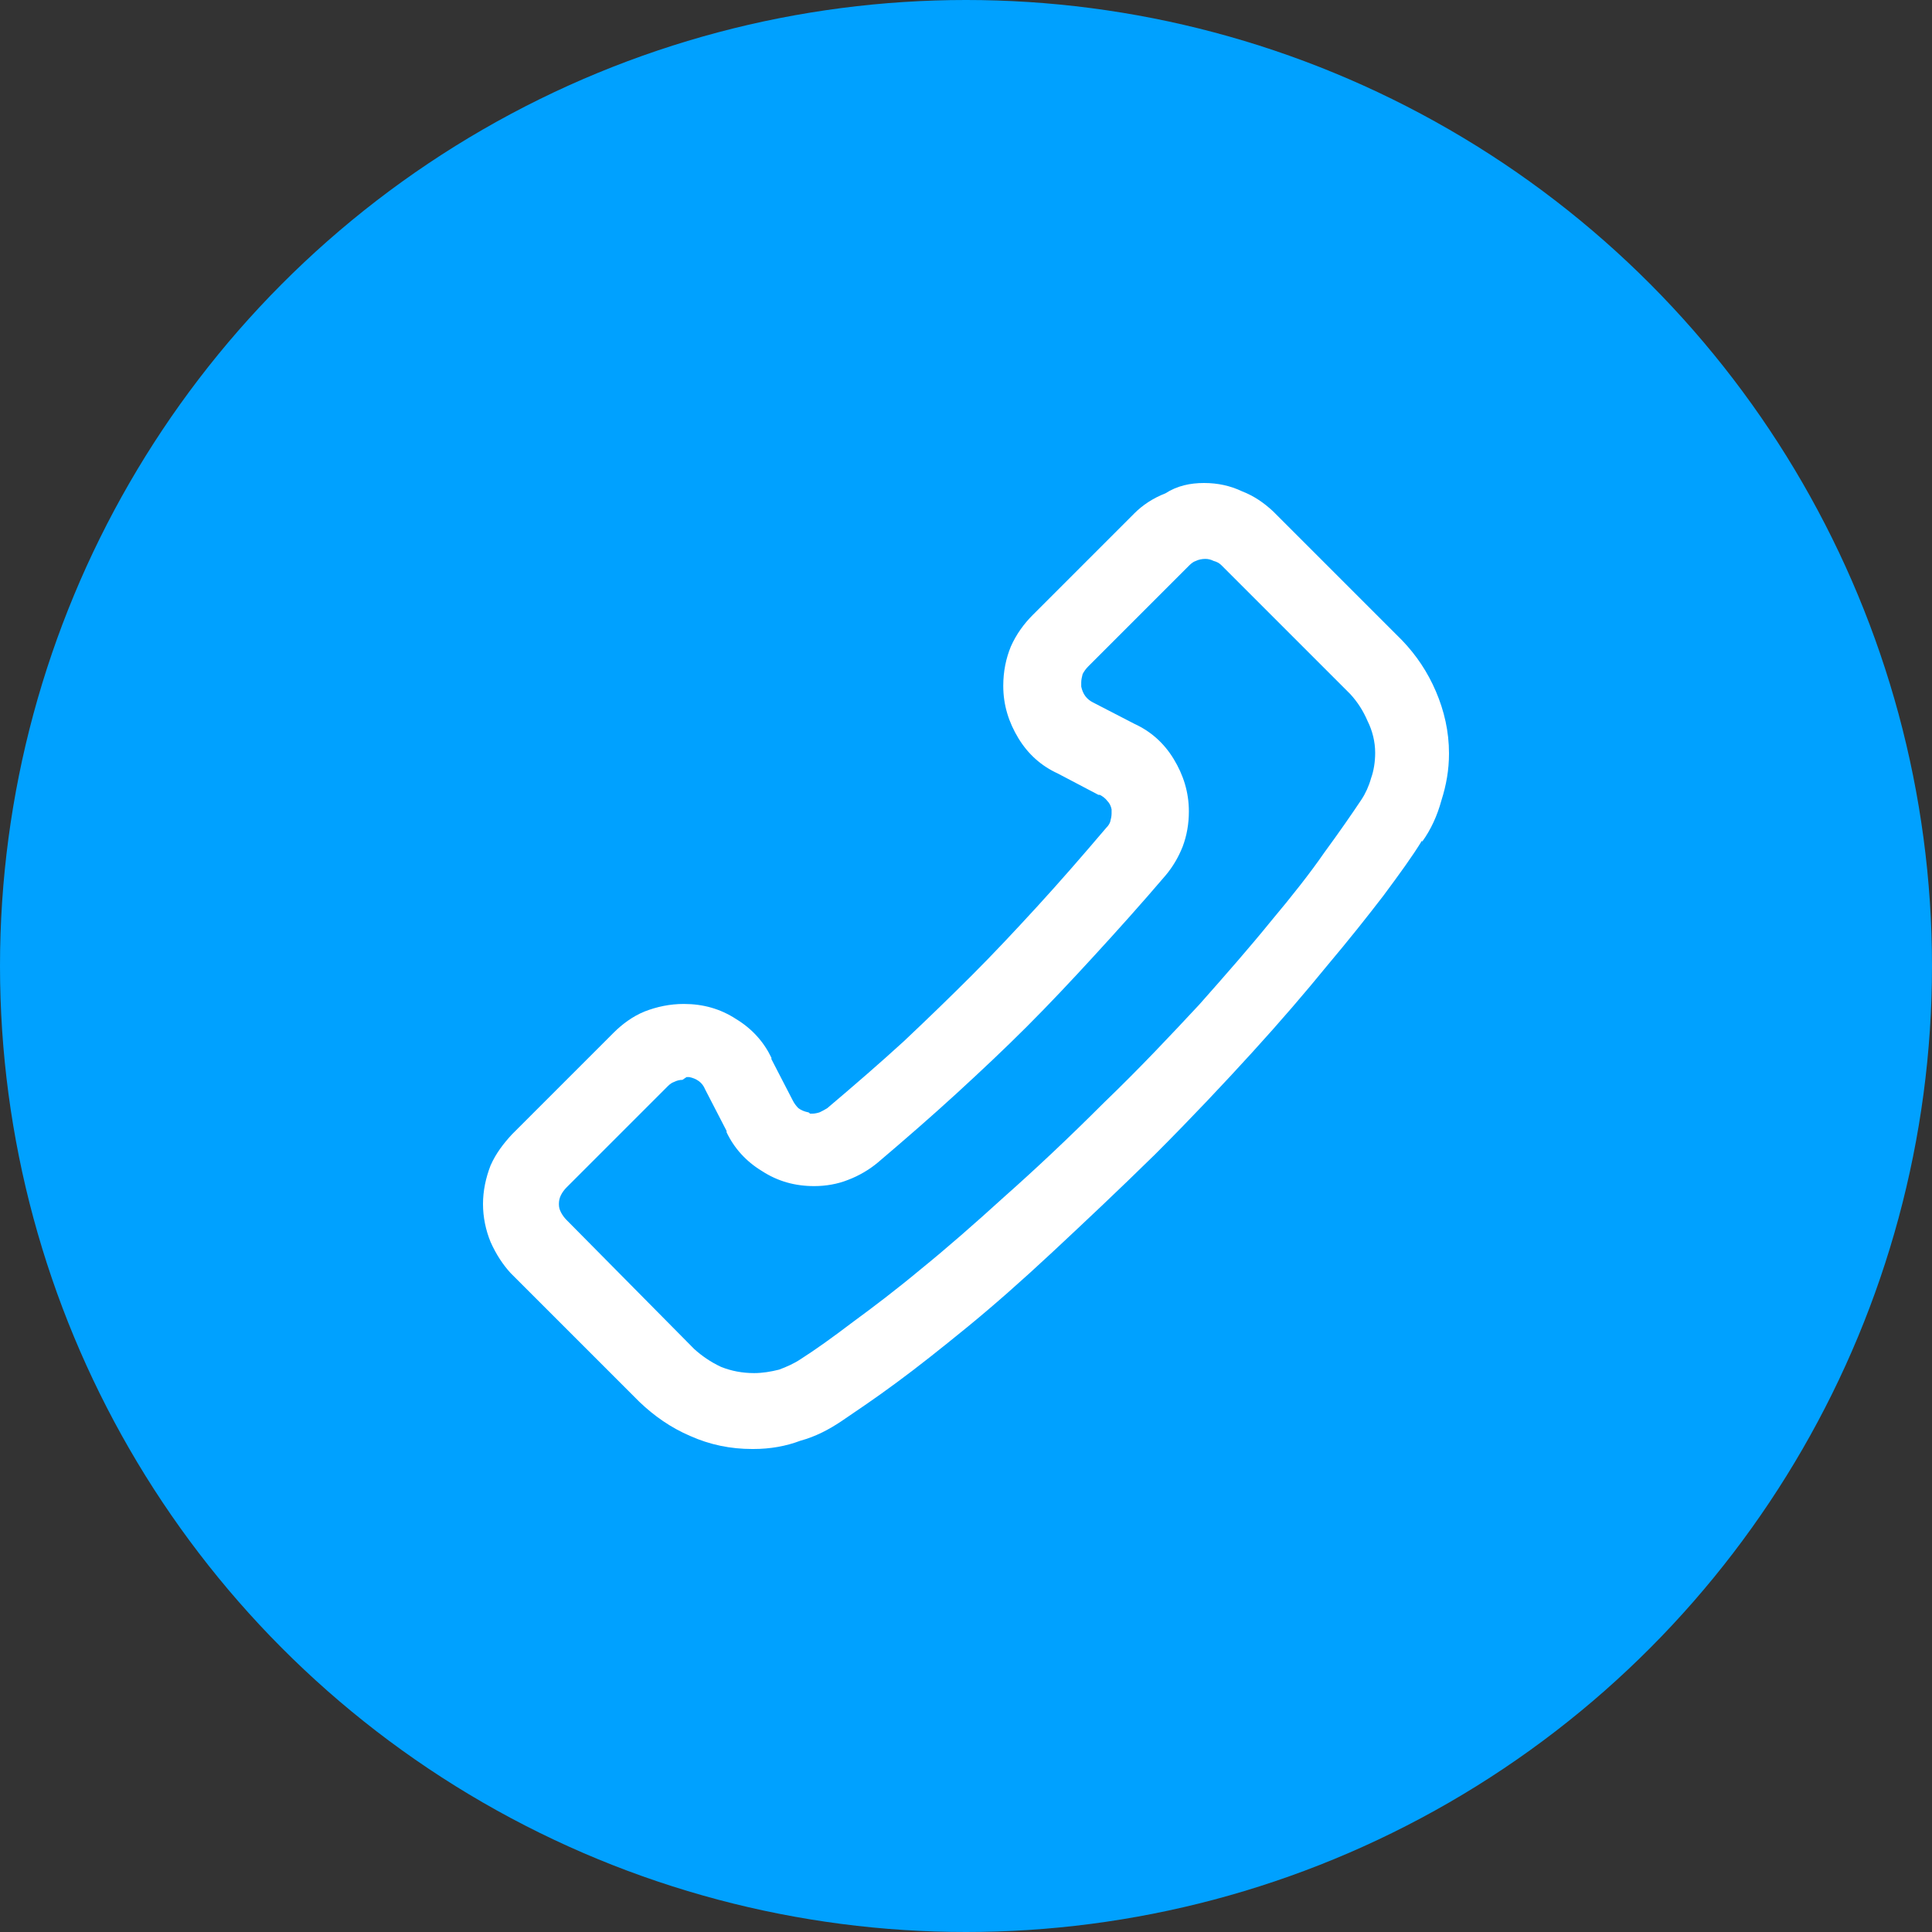
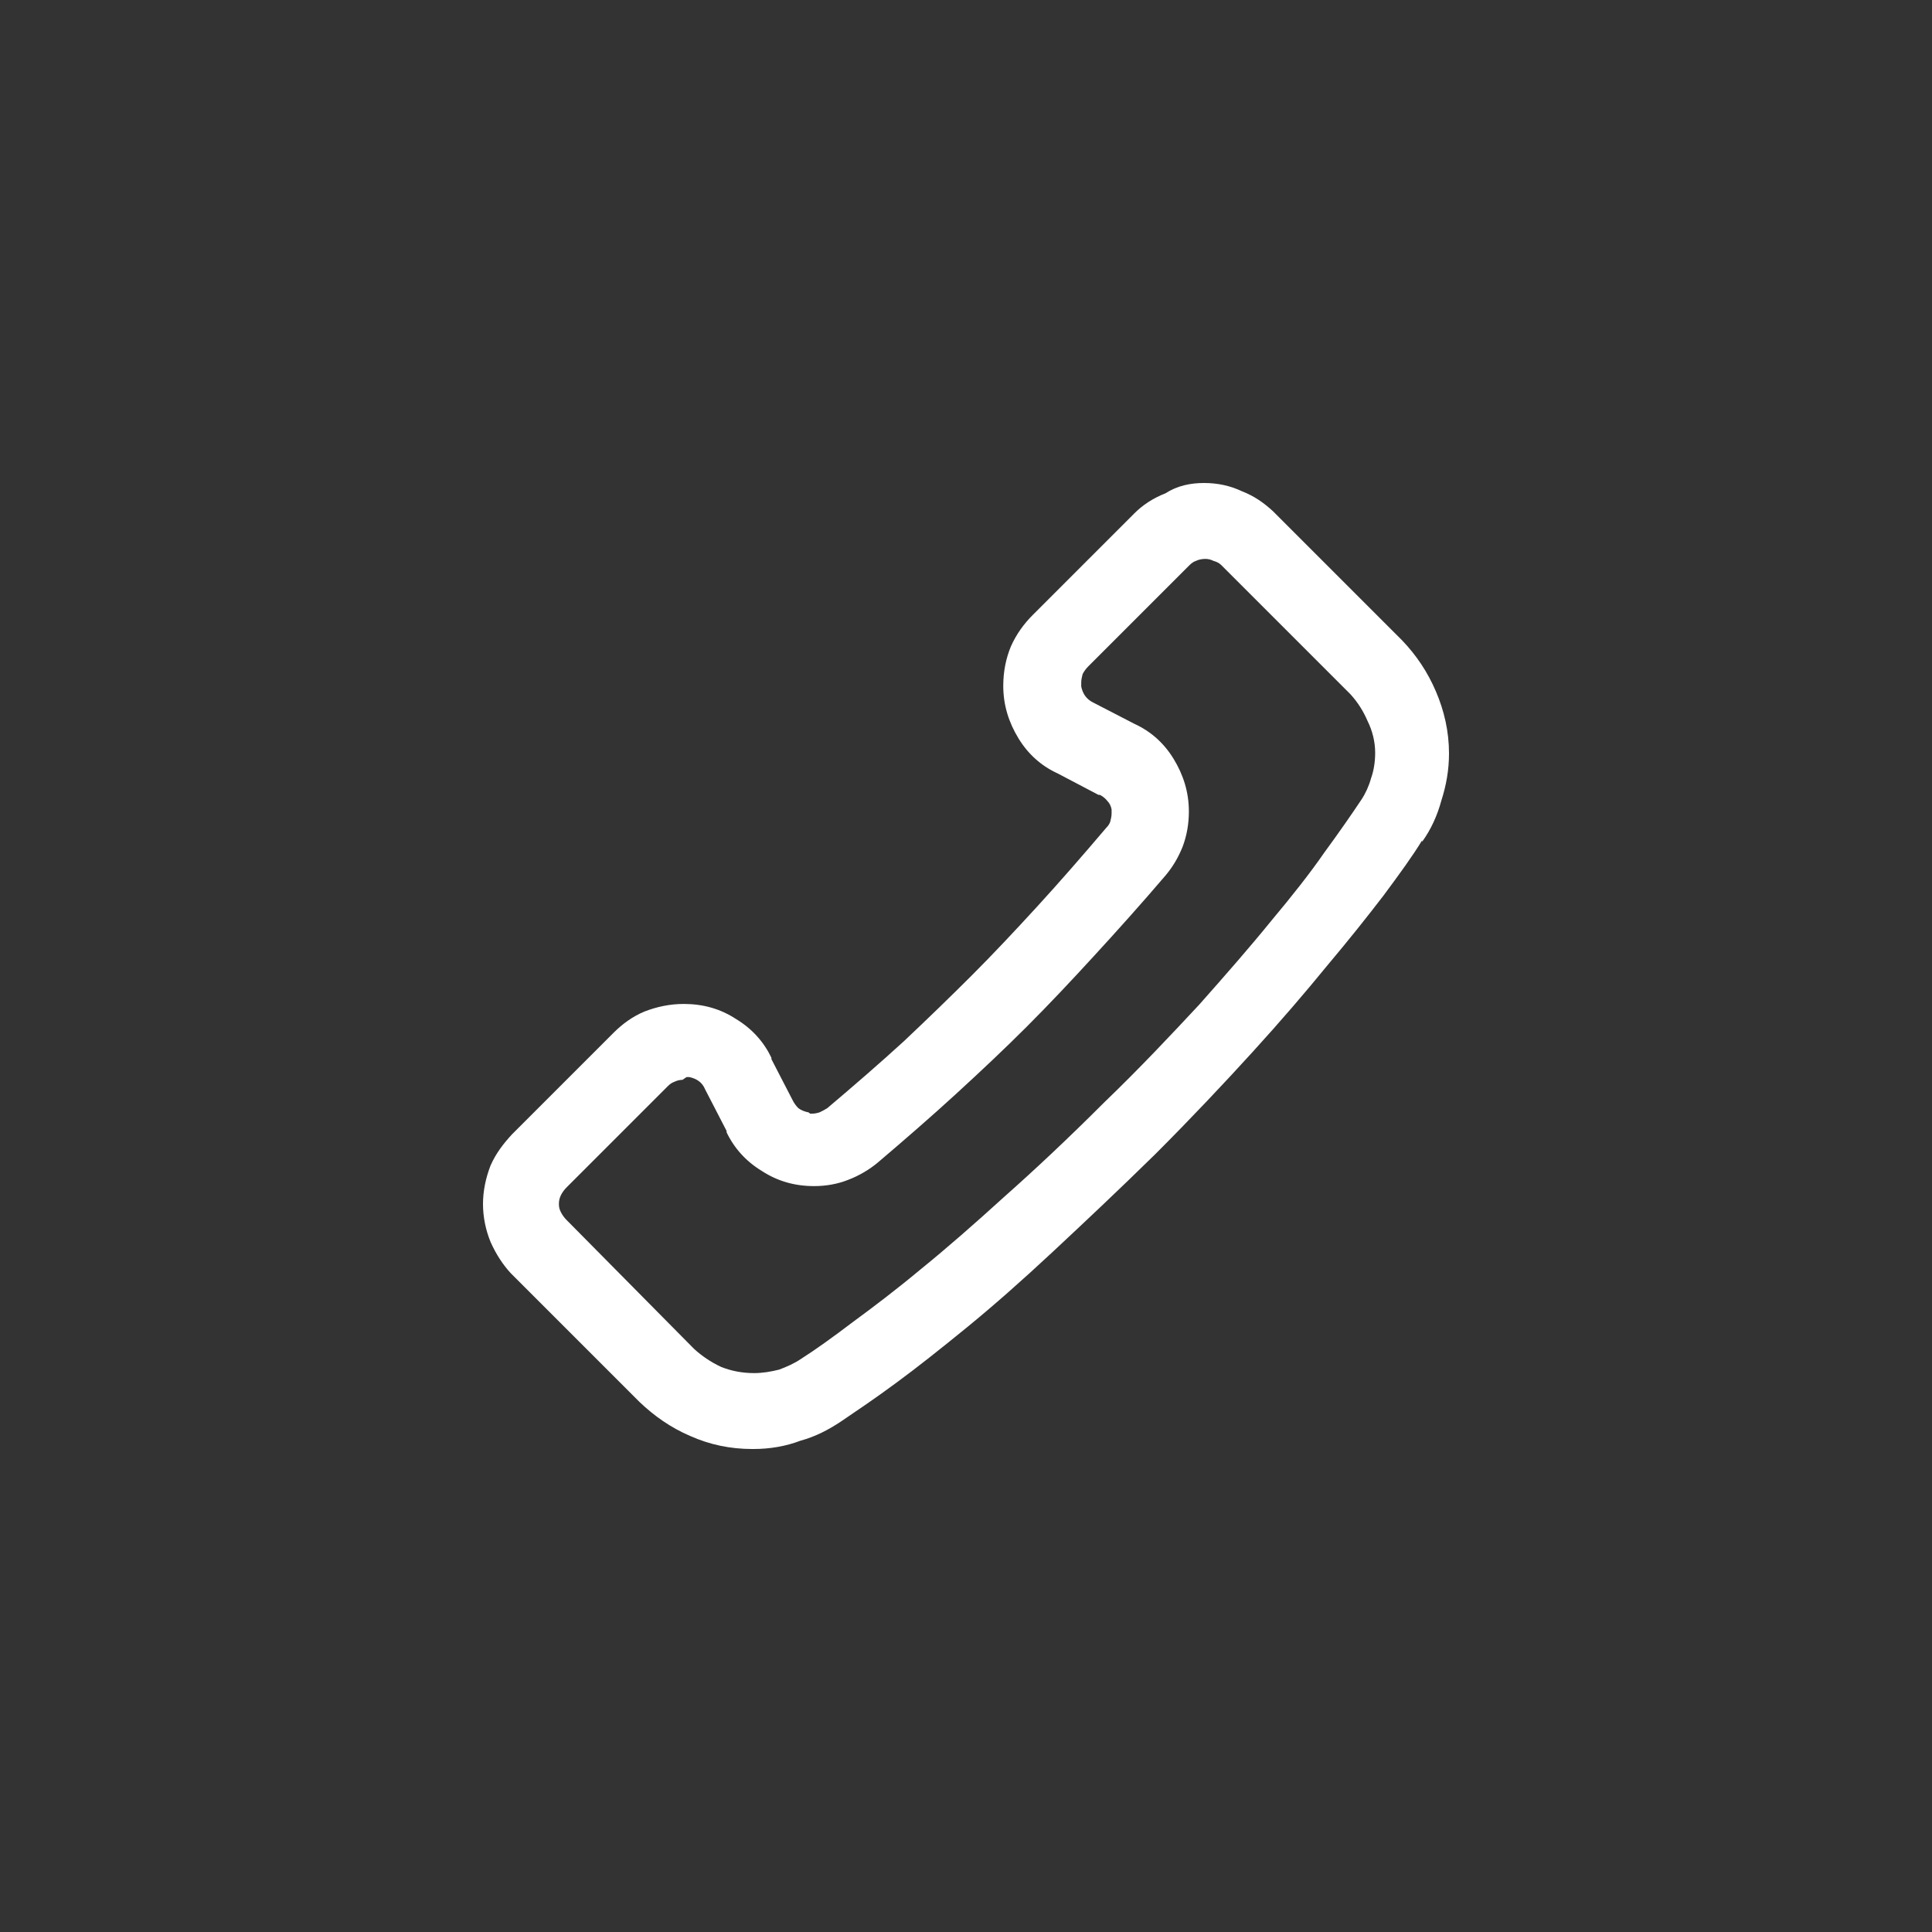
<svg xmlns="http://www.w3.org/2000/svg" version="1.1" x="0px" y="0px" width="28px" height="28px" viewBox="0 0 28 28" style="enable-background:new 0 0 28 28;" xml:space="preserve">
  <rect x="0" y="0" width="28" height="28" fill="#333333" stroke="none" />
  <style type="text/css"> .st0{fill:#00A1FF;} .st1{fill:#FFFFFF;} </style>
  <defs> </defs>
-   <circle class="st0" cx="14" cy="14" r="14" />
  <path class="st1" d="M10.92,21c0,0-0.01,0-0.02,0c-0.31,0-0.61-0.06-0.9-0.19c-0.28-0.12-0.52-0.29-0.73-0.49l-1.87-1.87 C7.29,18.33,7.19,18.18,7.11,18C7.04,17.83,7,17.64,7,17.45s0.04-0.38,0.11-0.56c0.08-0.18,0.19-0.32,0.31-0.45l1.47-1.47 c0.13-0.13,0.28-0.24,0.45-0.31c0.18-0.07,0.37-0.11,0.57-0.11c0.28,0,0.53,0.07,0.76,0.22c0.23,0.14,0.4,0.33,0.51,0.56v0.02 l0.31,0.6c0.02,0.04,0.05,0.08,0.08,0.11c0.04,0.03,0.09,0.05,0.14,0.06c0.01,0,0.02,0.01,0.03,0.02c0.01,0,0.02,0,0.03,0 c0.04,0,0.08-0.01,0.11-0.02c0.04-0.02,0.08-0.04,0.11-0.06c0.39-0.33,0.76-0.65,1.11-0.97c0.35-0.33,0.68-0.65,0.99-0.96 c0.3-0.3,0.61-0.63,0.94-0.99c0.33-0.36,0.66-0.74,1-1.14c0.03-0.03,0.05-0.06,0.06-0.09c0.01-0.04,0.02-0.08,0.02-0.12 c0-0.01,0-0.02,0-0.03c0-0.01,0-0.02,0-0.03c-0.01-0.05-0.03-0.09-0.06-0.12c-0.03-0.04-0.07-0.07-0.11-0.09h-0.02l-0.59-0.31 c-0.24-0.11-0.43-0.28-0.57-0.51c-0.14-0.23-0.22-0.48-0.22-0.76c0-0.21,0.04-0.4,0.11-0.57c0.08-0.18,0.19-0.33,0.32-0.46 l1.47-1.47c0.12-0.12,0.27-0.22,0.45-0.29C17.06,7.04,17.25,7,17.45,7S17.83,7.04,18,7.12c0.18,0.07,0.32,0.17,0.45,0.29l1.87,1.87 c0.21,0.22,0.37,0.46,0.49,0.74c0.12,0.28,0.19,0.58,0.19,0.9c0,0.24-0.04,0.46-0.11,0.68c-0.06,0.22-0.15,0.42-0.28,0.6v-0.02 c-0.14,0.23-0.33,0.49-0.56,0.8c-0.23,0.3-0.5,0.64-0.82,1.02c-0.31,0.38-0.67,0.8-1.08,1.25c-0.41,0.45-0.88,0.95-1.41,1.48 c-0.54,0.53-1.03,0.99-1.48,1.41c-0.45,0.42-0.87,0.79-1.25,1.1c-0.38,0.31-0.72,0.58-1.02,0.8c-0.31,0.23-0.58,0.41-0.8,0.56 c-0.18,0.12-0.37,0.22-0.59,0.28C11.39,20.96,11.16,21,10.92,21z M9.89,15.65c-0.04,0-0.08,0.01-0.12,0.03 c-0.03,0.01-0.06,0.03-0.09,0.06l-1.47,1.47c-0.03,0.03-0.06,0.07-0.08,0.11C8.11,17.36,8.1,17.4,8.1,17.45s0.01,0.08,0.03,0.12 c0.02,0.04,0.05,0.08,0.08,0.11l1.85,1.87c0.11,0.1,0.24,0.19,0.39,0.26c0.15,0.06,0.31,0.09,0.48,0.09c0.12,0,0.24-0.02,0.36-0.05 c0.11-0.04,0.22-0.09,0.31-0.15c0.22-0.14,0.47-0.32,0.76-0.54c0.3-0.22,0.63-0.47,0.99-0.77c0.37-0.3,0.77-0.65,1.21-1.05 c0.44-0.39,0.92-0.84,1.44-1.36c0.52-0.5,0.97-0.98,1.38-1.42c0.39-0.44,0.74-0.84,1.04-1.21c0.31-0.37,0.57-0.7,0.77-0.99 c0.22-0.3,0.4-0.56,0.54-0.77c0.06-0.09,0.11-0.2,0.14-0.31c0.04-0.11,0.06-0.24,0.06-0.37c0-0.16-0.04-0.32-0.11-0.46 c-0.06-0.14-0.14-0.27-0.25-0.39l-1.87-1.87c-0.03-0.03-0.07-0.05-0.11-0.06c-0.04-0.02-0.08-0.03-0.12-0.03 c-0.05,0-0.1,0.01-0.14,0.03c-0.03,0.01-0.06,0.03-0.09,0.06l-1.47,1.47c-0.03,0.03-0.06,0.07-0.08,0.11 c-0.01,0.04-0.02,0.08-0.02,0.12c0,0.01,0,0.02,0,0.03c0,0.01,0,0.02,0,0.03c0.01,0.05,0.03,0.1,0.06,0.14s0.07,0.07,0.11,0.09 l0.6,0.31c0.24,0.11,0.43,0.28,0.57,0.51c0.14,0.23,0.22,0.48,0.22,0.76c0,0.18-0.03,0.35-0.09,0.51c-0.06,0.15-0.14,0.29-0.25,0.42 c-0.35,0.41-0.7,0.8-1.04,1.17c-0.33,0.36-0.65,0.7-0.97,1.02c-0.32,0.32-0.66,0.64-1.02,0.97c-0.36,0.33-0.74,0.66-1.14,1 c-0.12,0.1-0.27,0.19-0.43,0.25c-0.15,0.06-0.32,0.09-0.49,0.09c-0.28,0-0.53-0.07-0.76-0.22c-0.23-0.14-0.4-0.33-0.51-0.56v-0.02 l-0.31-0.6c-0.02-0.05-0.05-0.09-0.09-0.12s-0.09-0.05-0.14-0.06H9.95L9.89,15.65z" />
</svg>